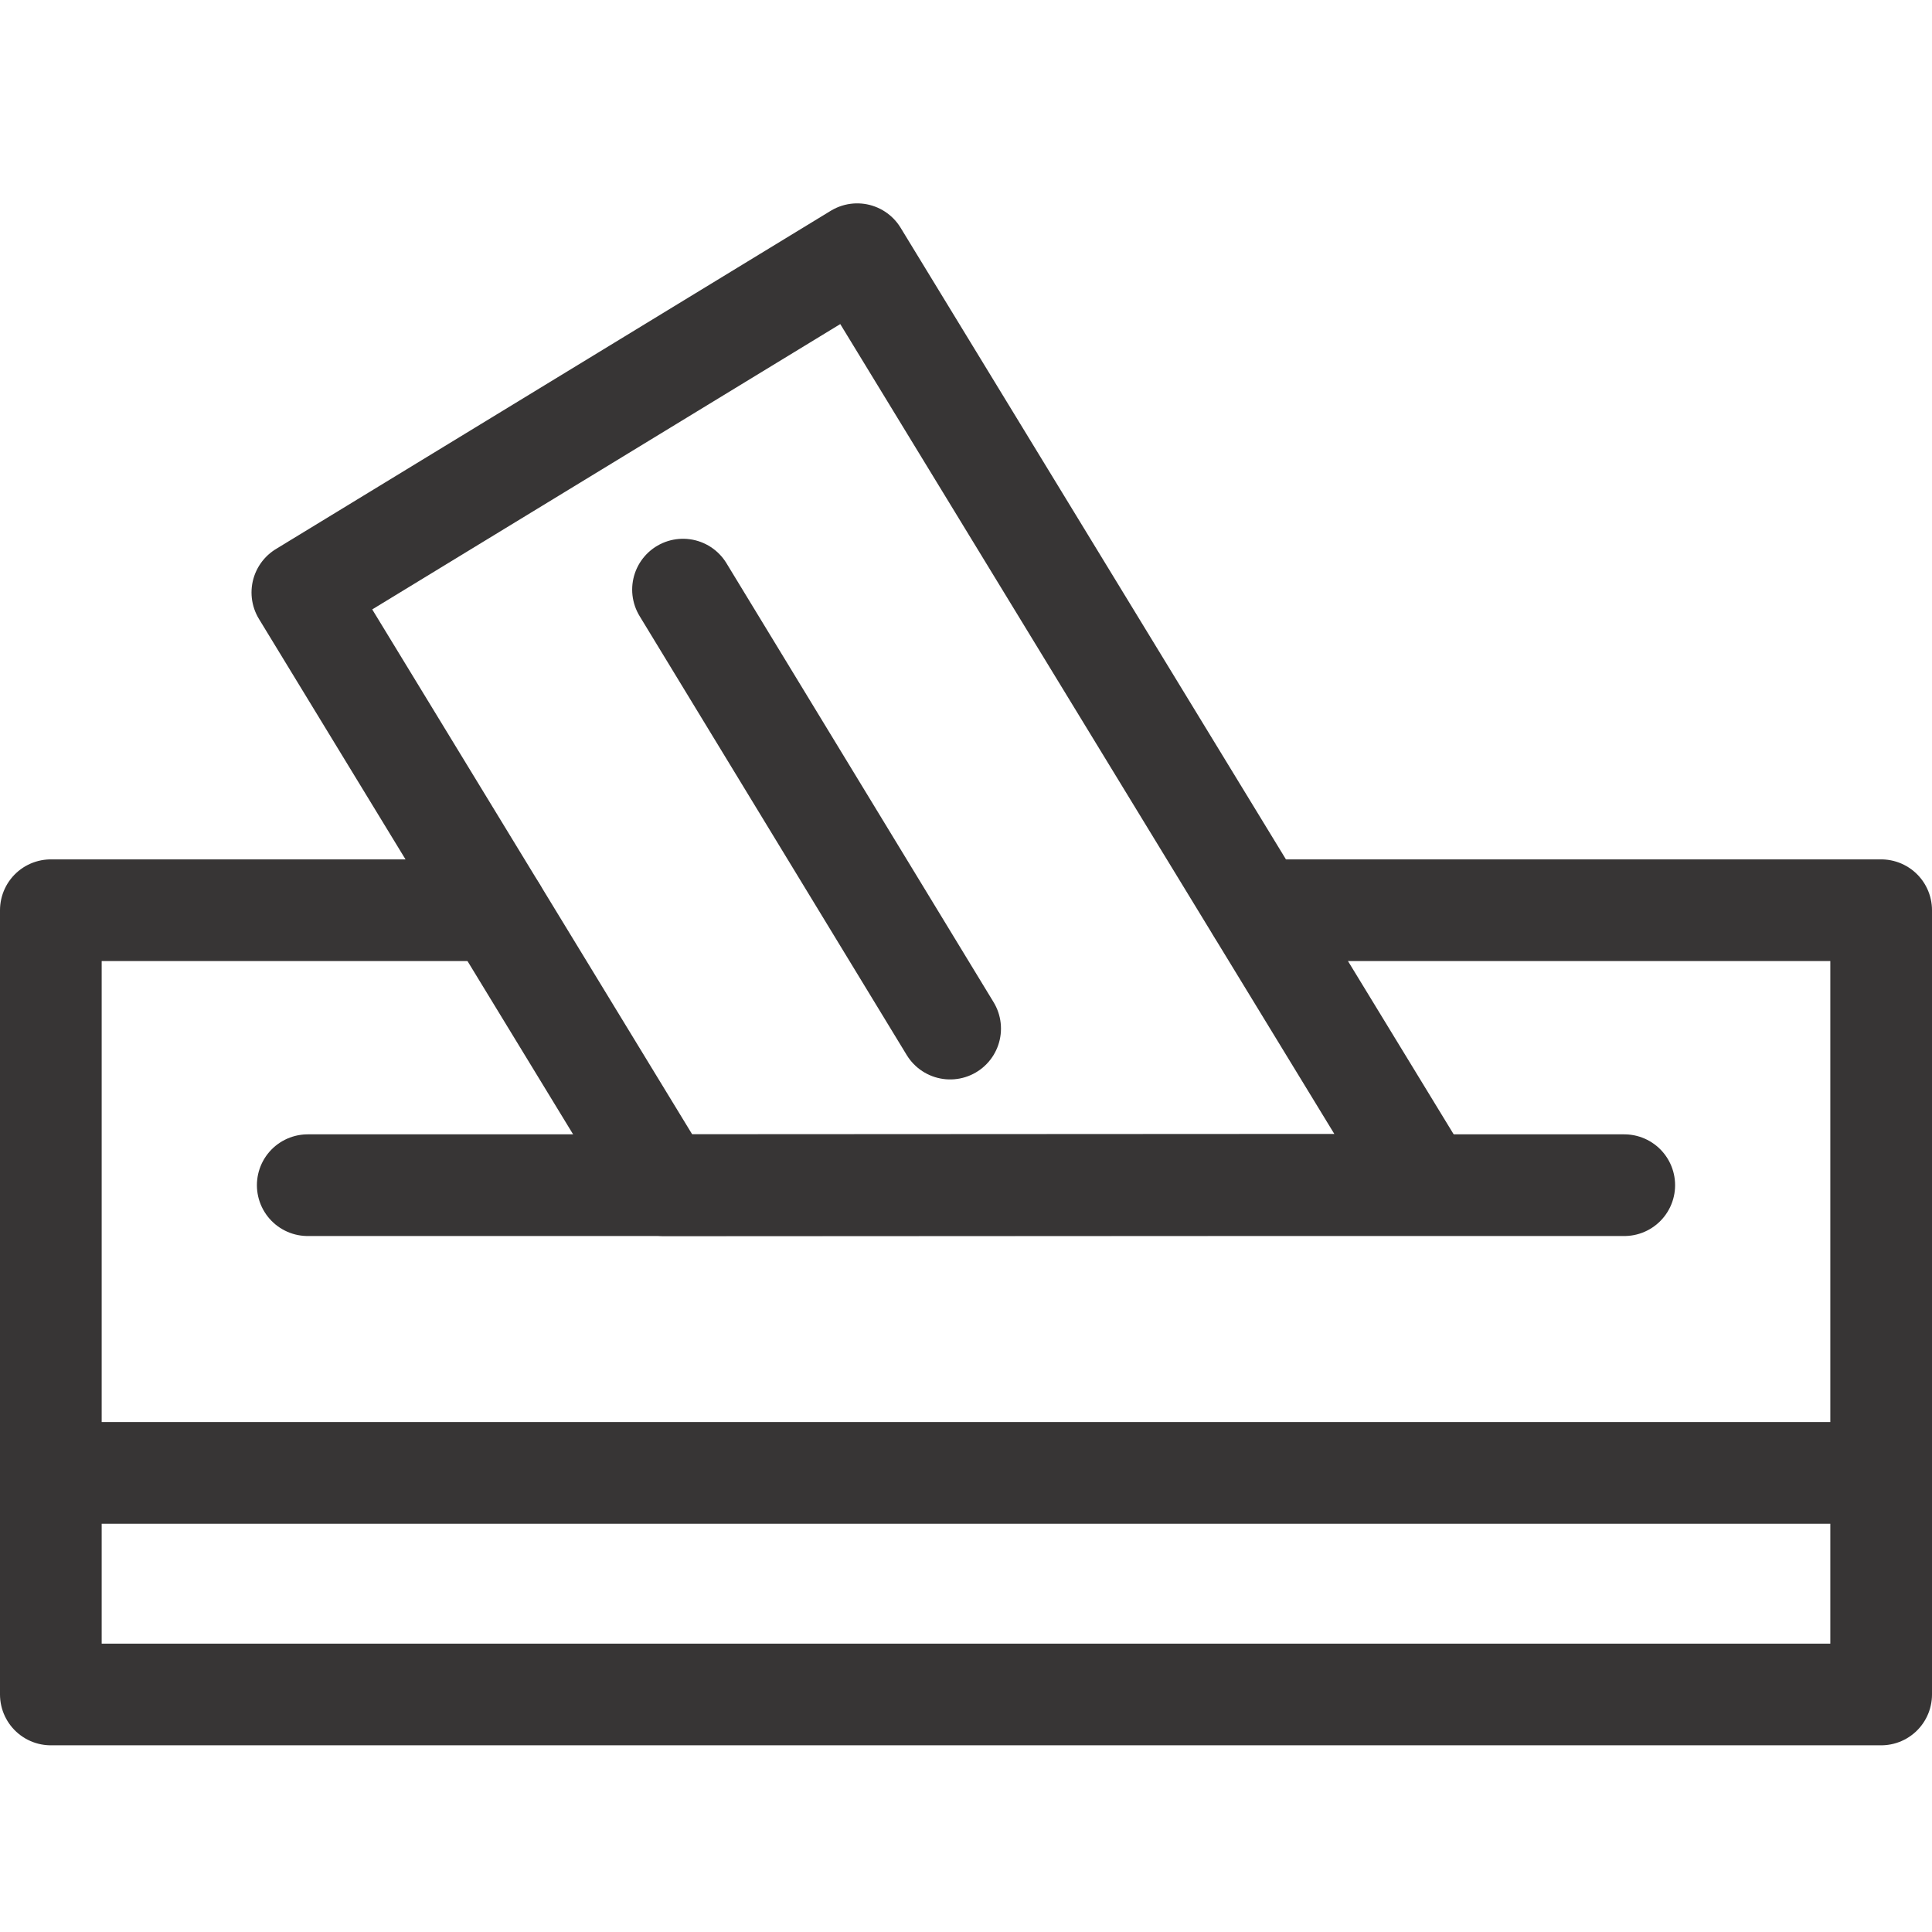
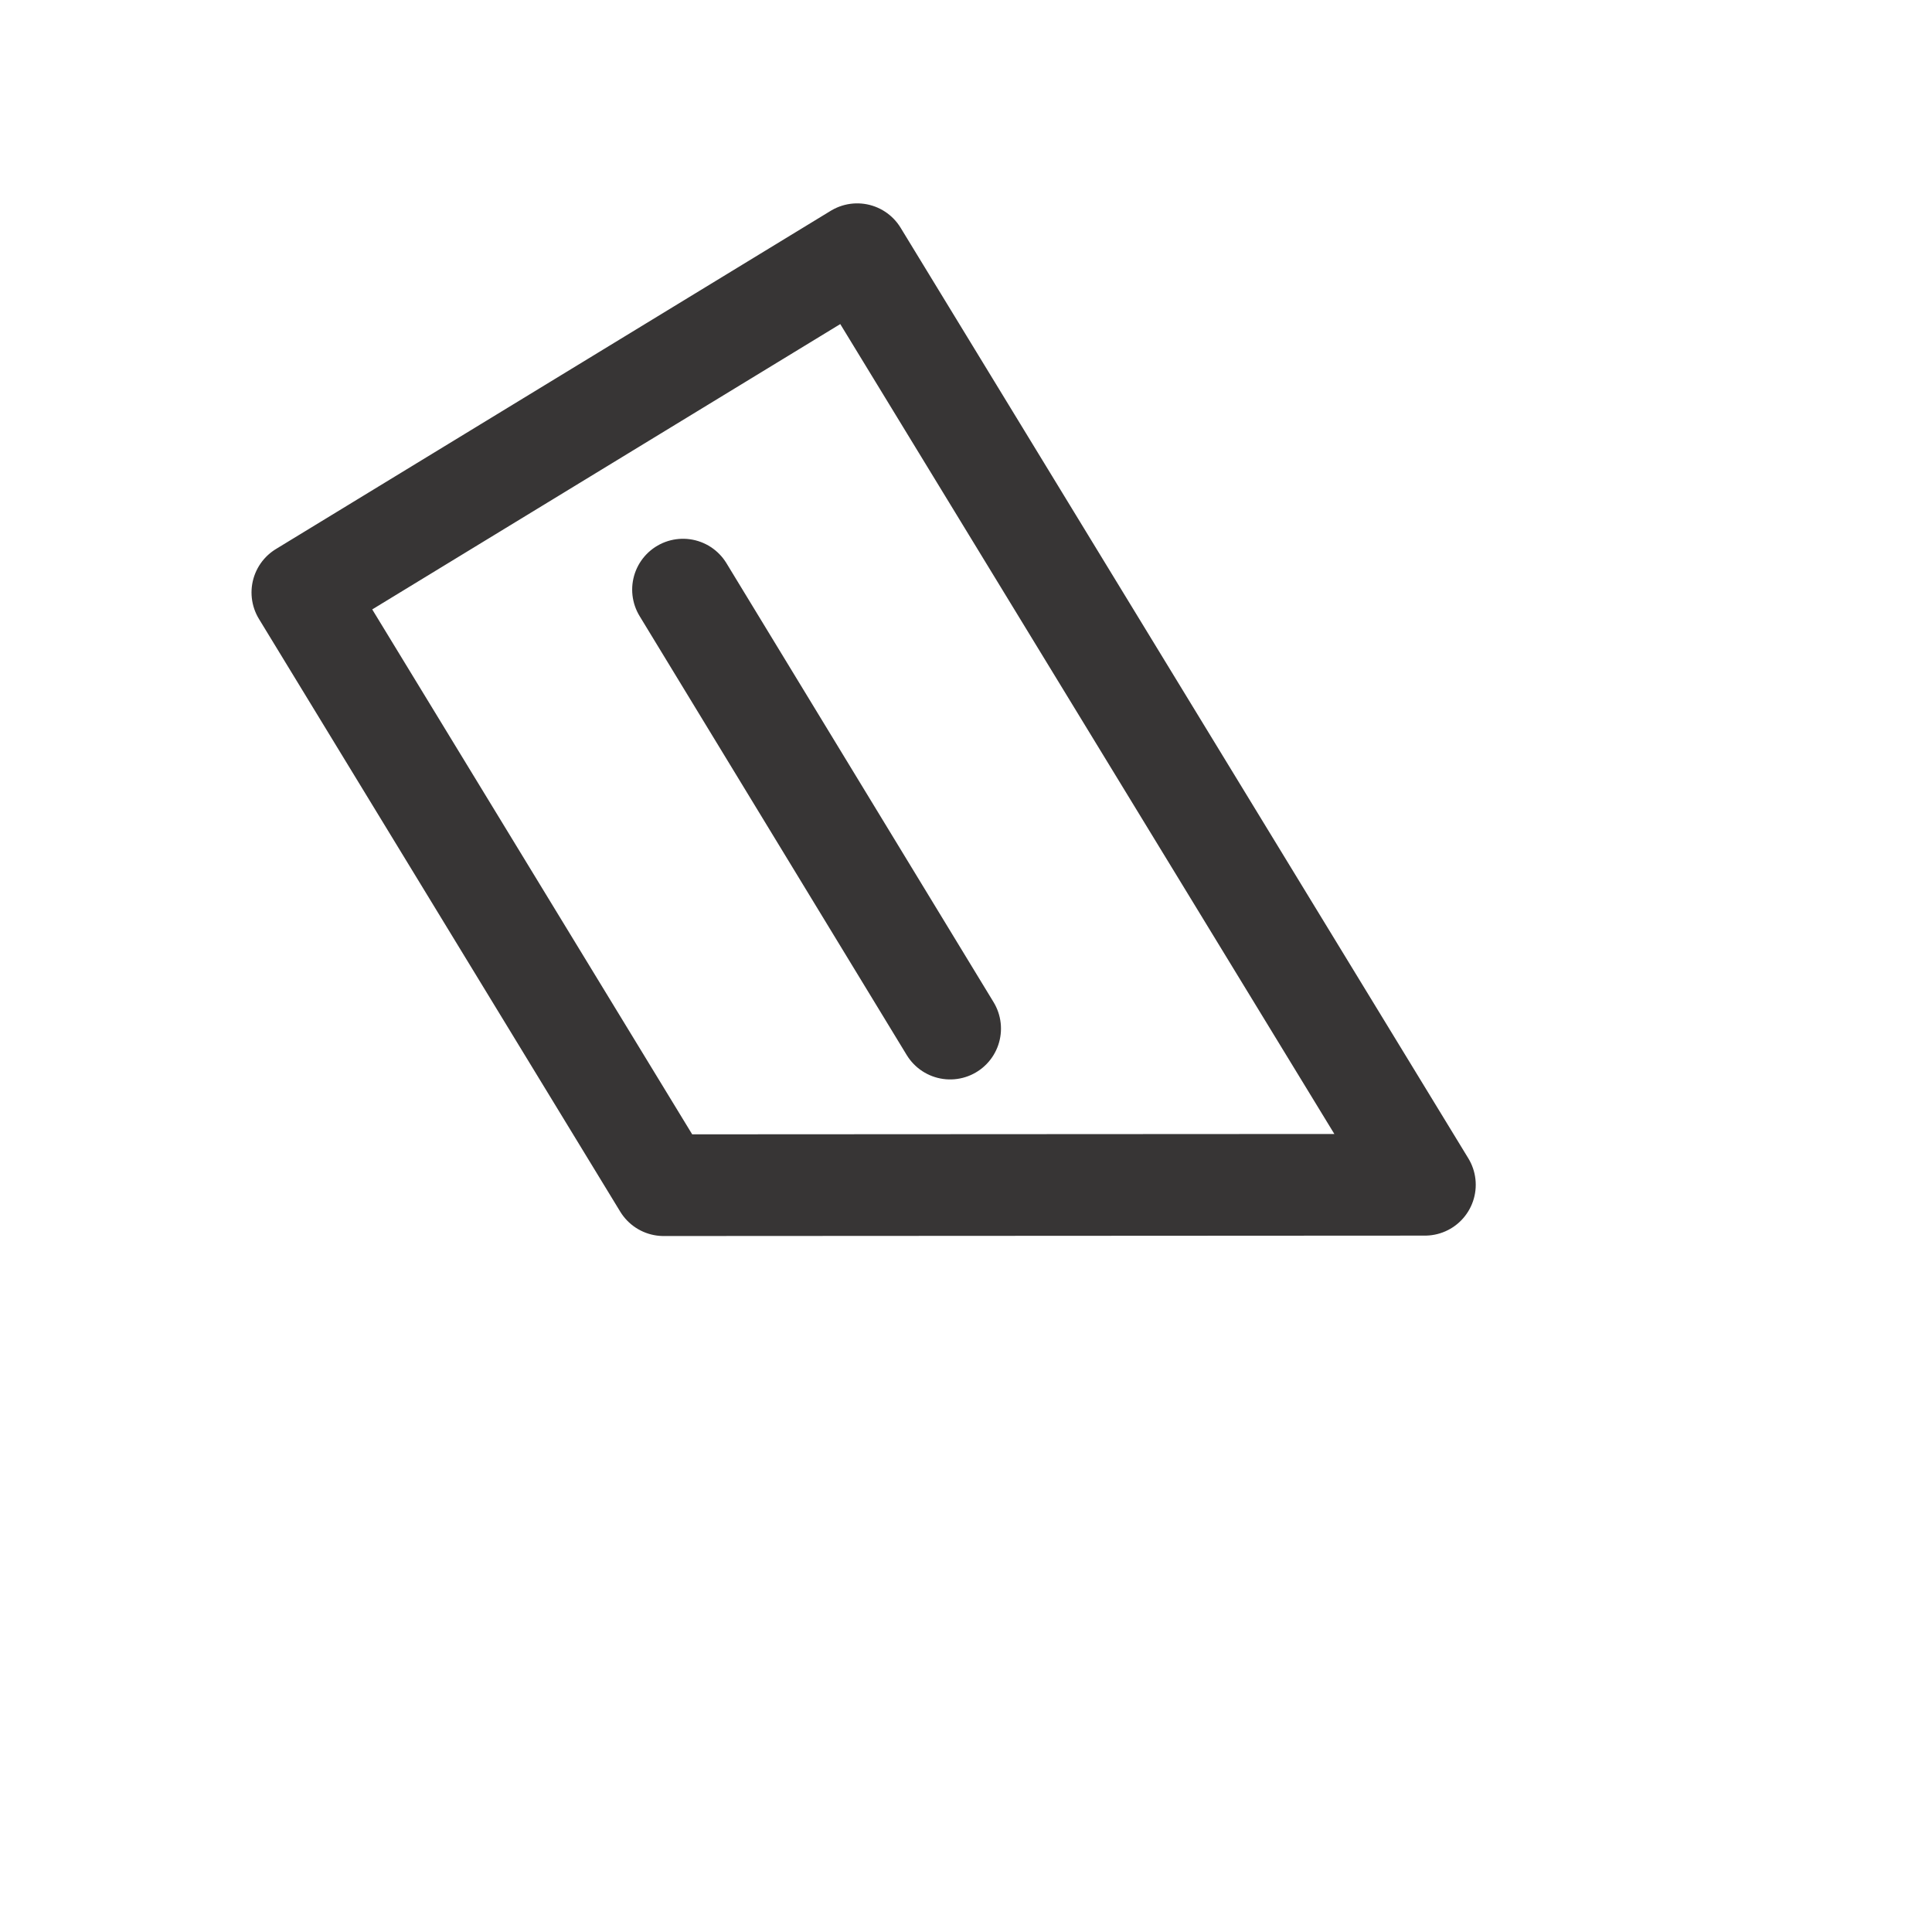
<svg xmlns="http://www.w3.org/2000/svg" fill="none" height="38" width="38">
  <g stroke="#373535" stroke-linecap="round" stroke-linejoin="round" stroke-width="2">
-     <path d="m24.736 17.903h12.264v15.425h-36v-15.425h8.755m-8.755 11.067h36m-5.053-5.659h-25.894" />
    <path d="m13.434 11.597 5.254 8.634m9.338 3.072-11.166-18.303-10.913 6.653 7.106 11.658z" />
  </g>
</svg>